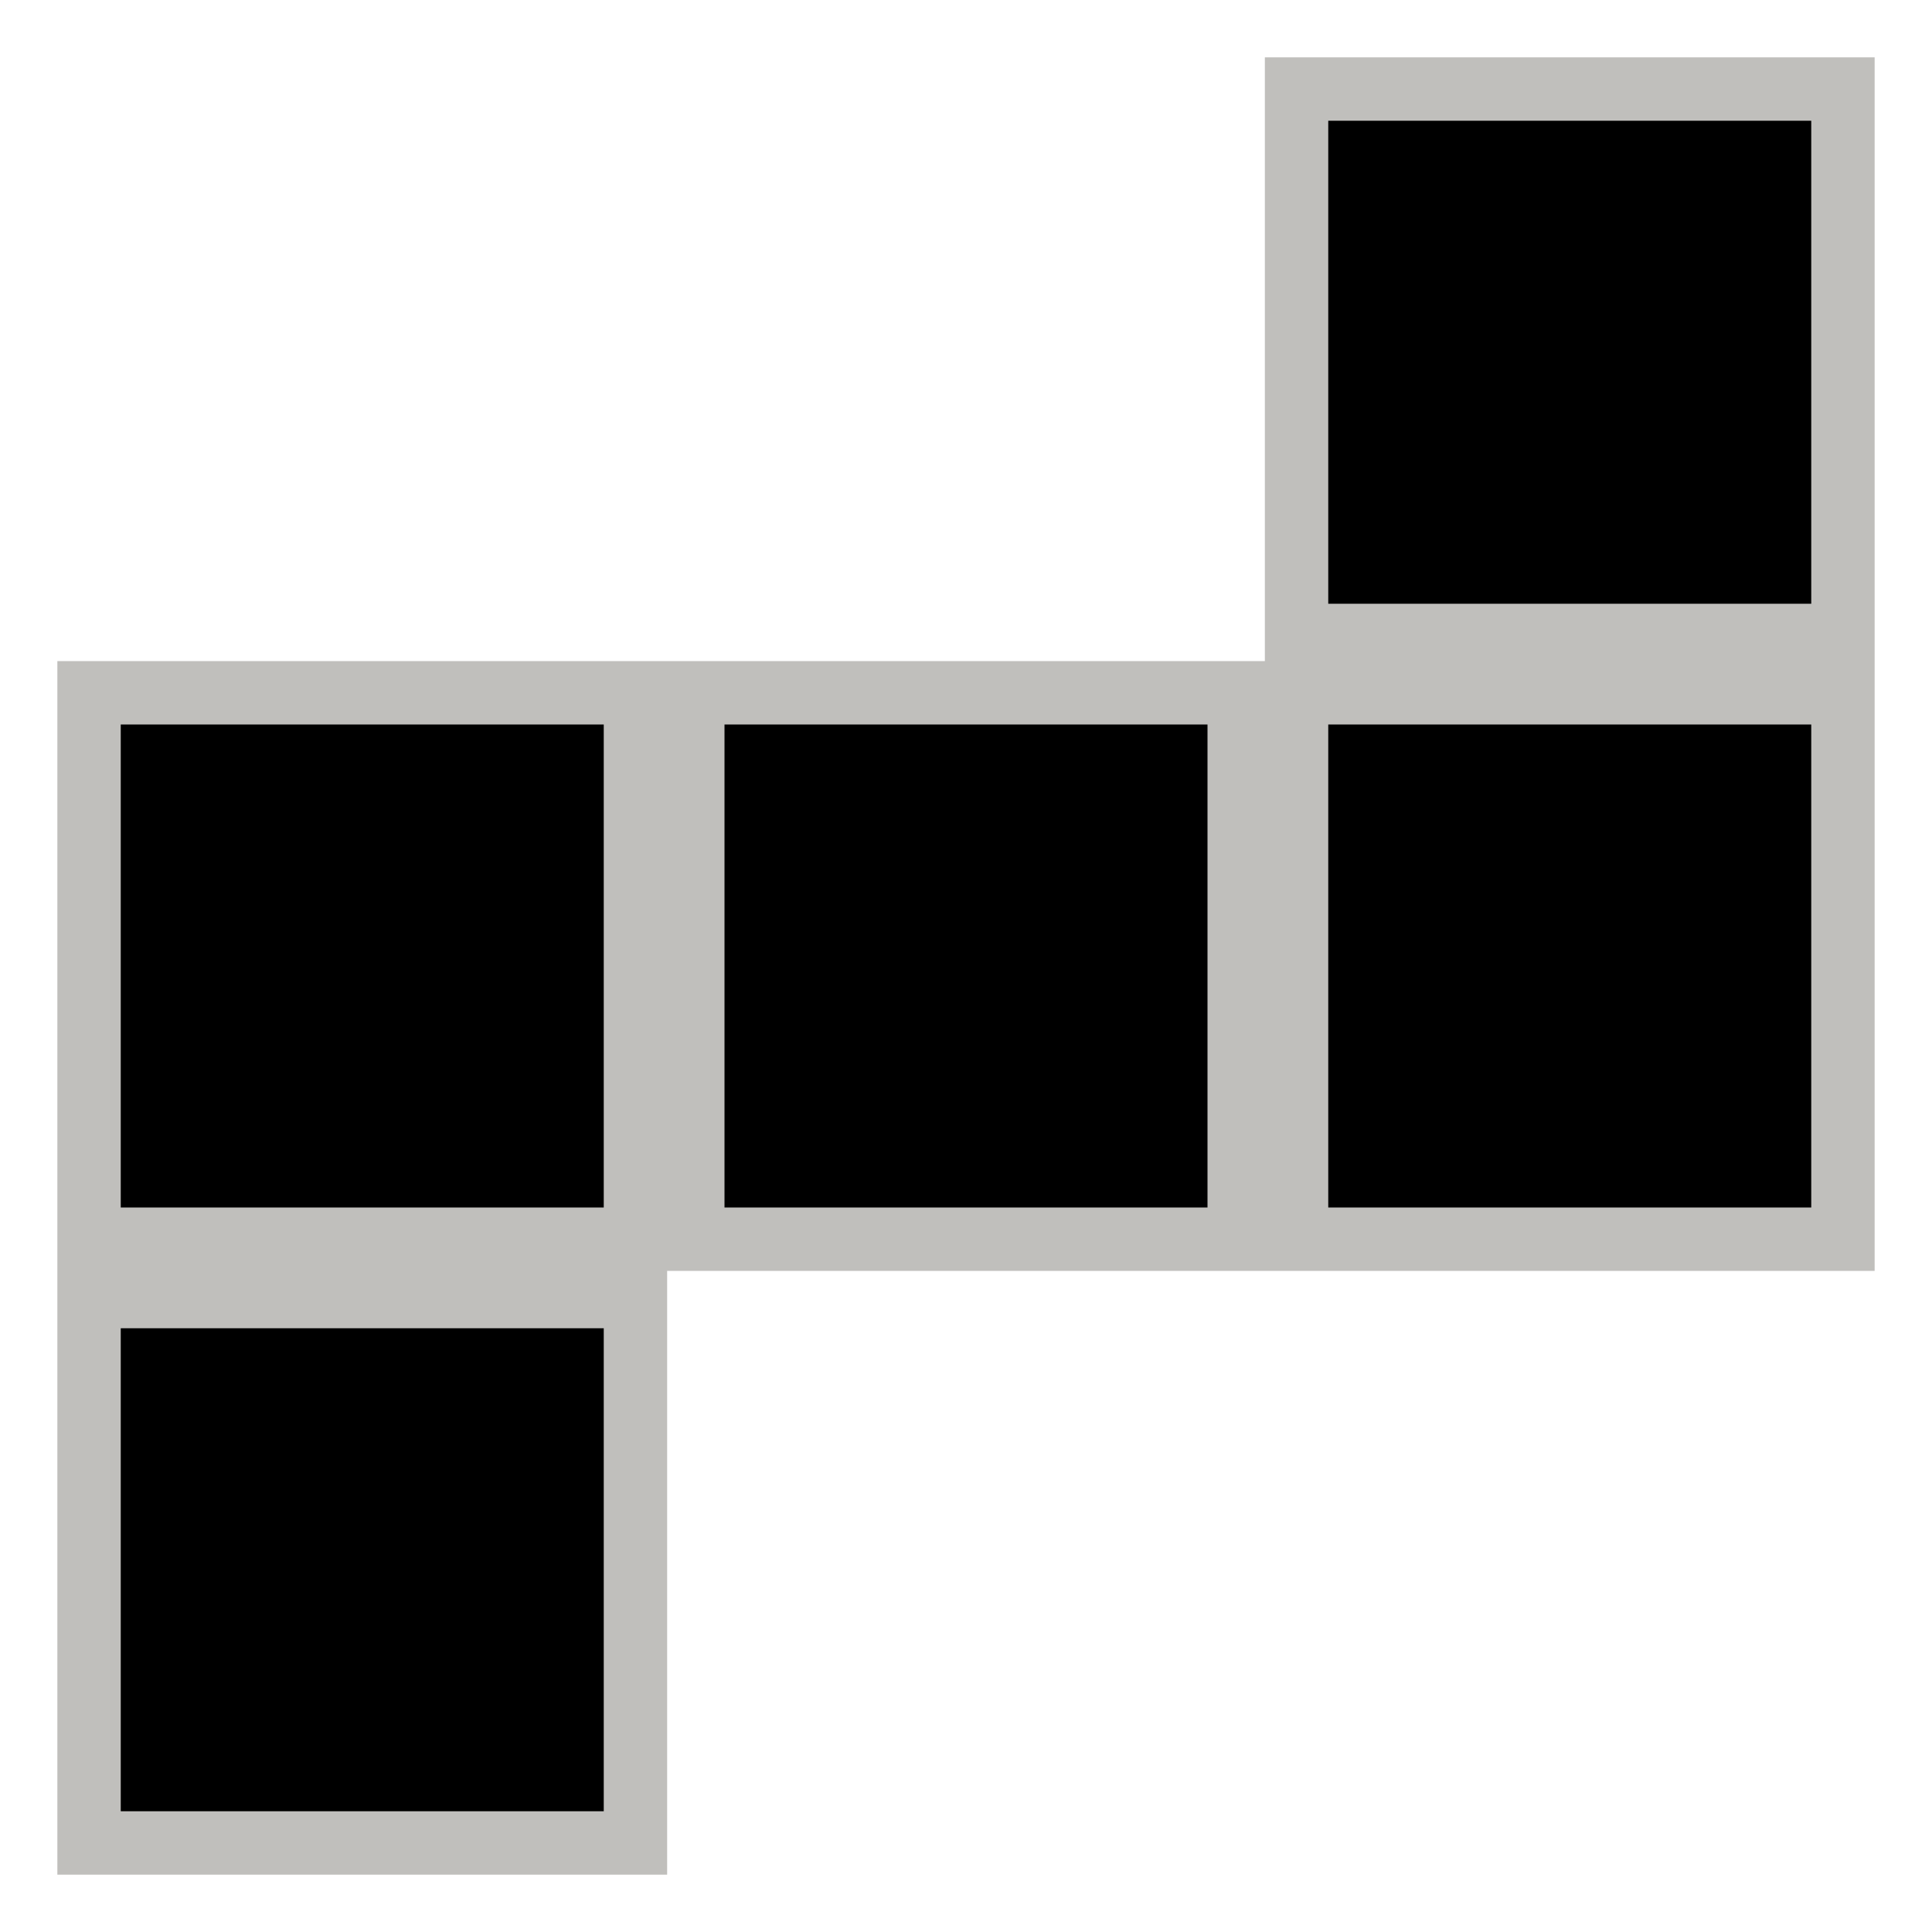
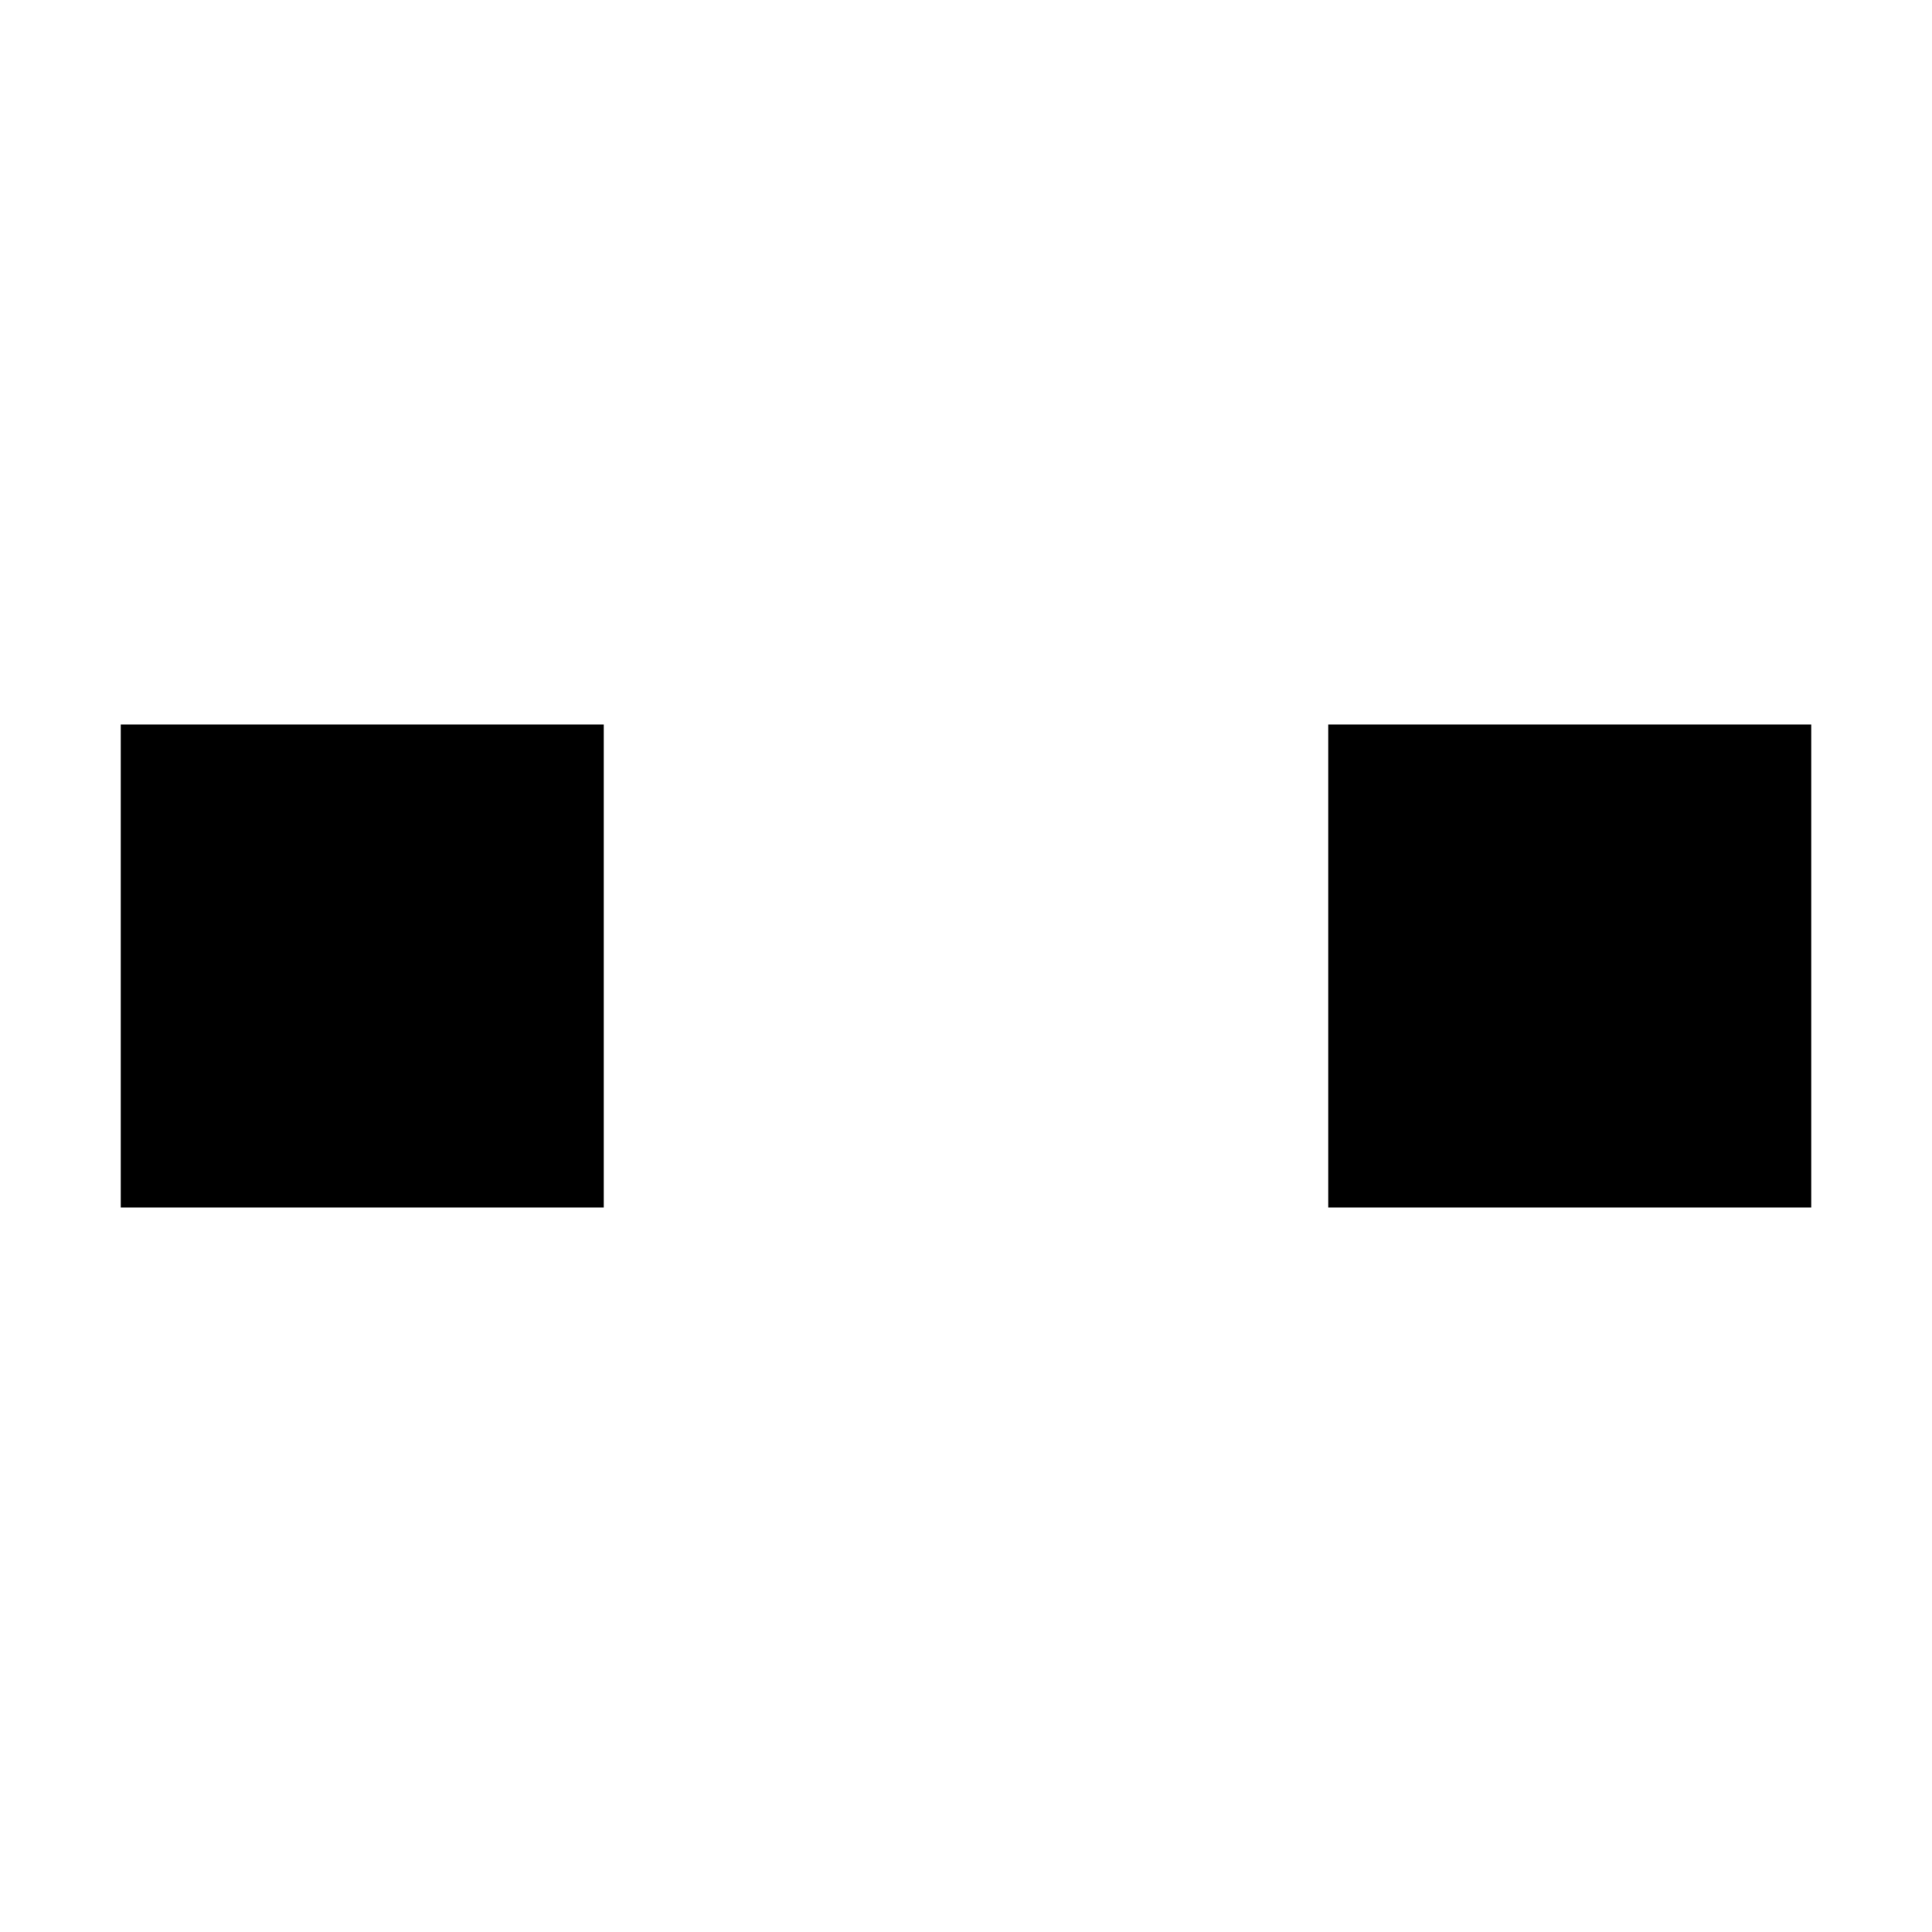
<svg xmlns="http://www.w3.org/2000/svg" xmlns:ns1="http://www.inkscape.org/namespaces/inkscape" xmlns:ns2="http://sodipodi.sourceforge.net/DTD/sodipodi-0.dtd" width="32" height="32" viewBox="0 0 32 32" version="1.1" id="svg1" ns1:version="1.3.2 (091e20ef0f, 2023-11-25)" ns2:docname="icon.svg">
  <ns2:namedview id="namedview1" pagecolor="#ffffff" bordercolor="#000000" borderopacity="0.25" ns1:showpageshadow="2" ns1:pageopacity="0.0" ns1:pagecheckerboard="0" ns1:deskcolor="#d1d1d1" ns1:document-units="px" ns1:zoom="6.1624999" ns1:cx="15.172414" ns1:cy="6.8965518" ns1:window-width="1368" ns1:window-height="699" ns1:window-x="0" ns1:window-y="0" ns1:window-maximized="1" ns1:current-layer="layer1" />
  <defs id="defs1" />
  <g ns1:label="Layer 1" ns1:groupmode="layer" id="layer1">
-     <path style="fill:#c0bfbc;stroke:#c0bfbc;stroke-width:2.1;stroke-linecap:round;stroke-dasharray:none;paint-order:stroke fill markers" d="m 22,2 h 8 V 20 H 10 V 30 H 2 V 12 h 20 z" id="path20" />
-     <rect style="fill:#000000;stroke:none;stroke-width:2.1;stroke-linecap:round;stroke-dasharray:none;paint-order:stroke markers fill" id="rect1" width="8" height="8" x="2" y="-30" transform="rotate(90)" />
    <rect style="fill:#000000;stroke:none;stroke-width:2.1;stroke-linecap:round;stroke-dasharray:none;paint-order:stroke markers fill" id="rect2" width="8" height="8" x="12" y="-30" transform="rotate(90)" />
-     <rect style="fill:#000000;stroke:none;stroke-width:2.1;stroke-linecap:round;stroke-dasharray:none;paint-order:stroke markers fill" id="rect3" width="8" height="8" x="12" y="-20" transform="rotate(90)" />
    <rect style="fill:#000000;stroke:none;stroke-width:2.1;stroke-linecap:round;stroke-dasharray:none;paint-order:stroke markers fill" id="rect5" width="8" height="8" x="12" y="-10" transform="rotate(90)" />
-     <rect style="fill:#000000;stroke:none;stroke-width:2.1;stroke-linecap:round;stroke-dasharray:none;paint-order:stroke markers fill" id="rect6" width="8" height="8" x="22" y="-10" transform="rotate(90)" />
  </g>
</svg>